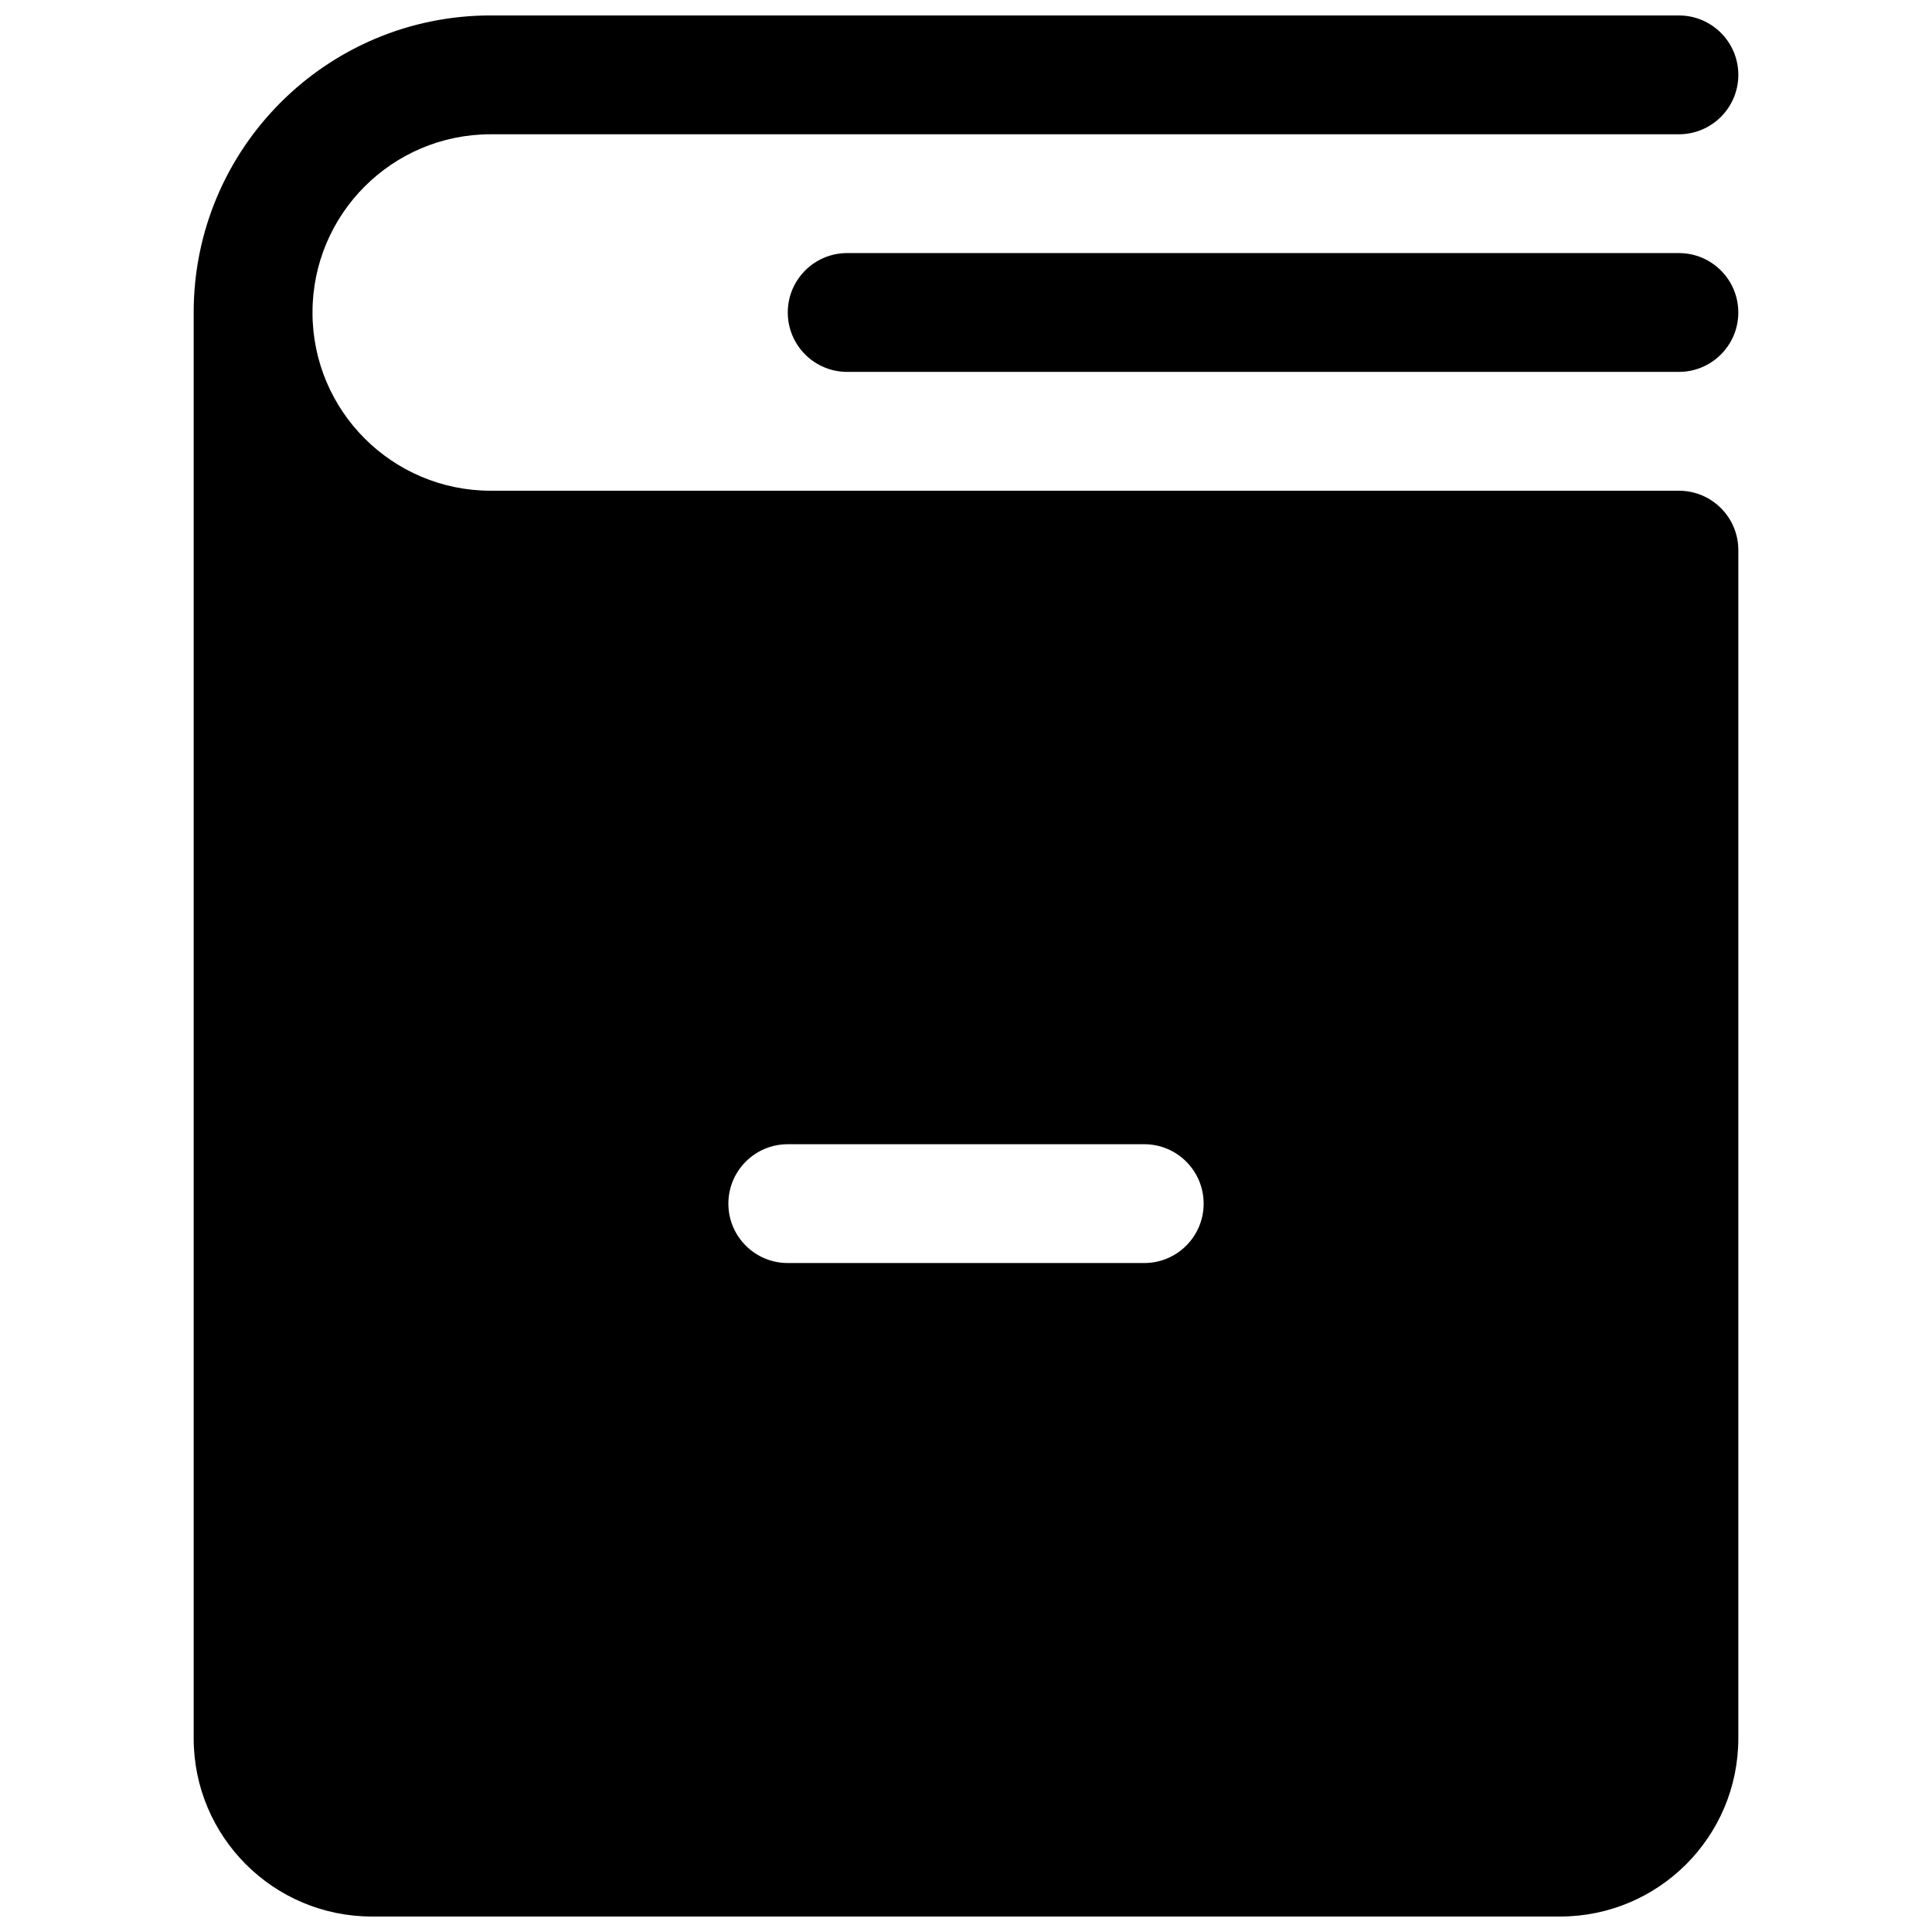
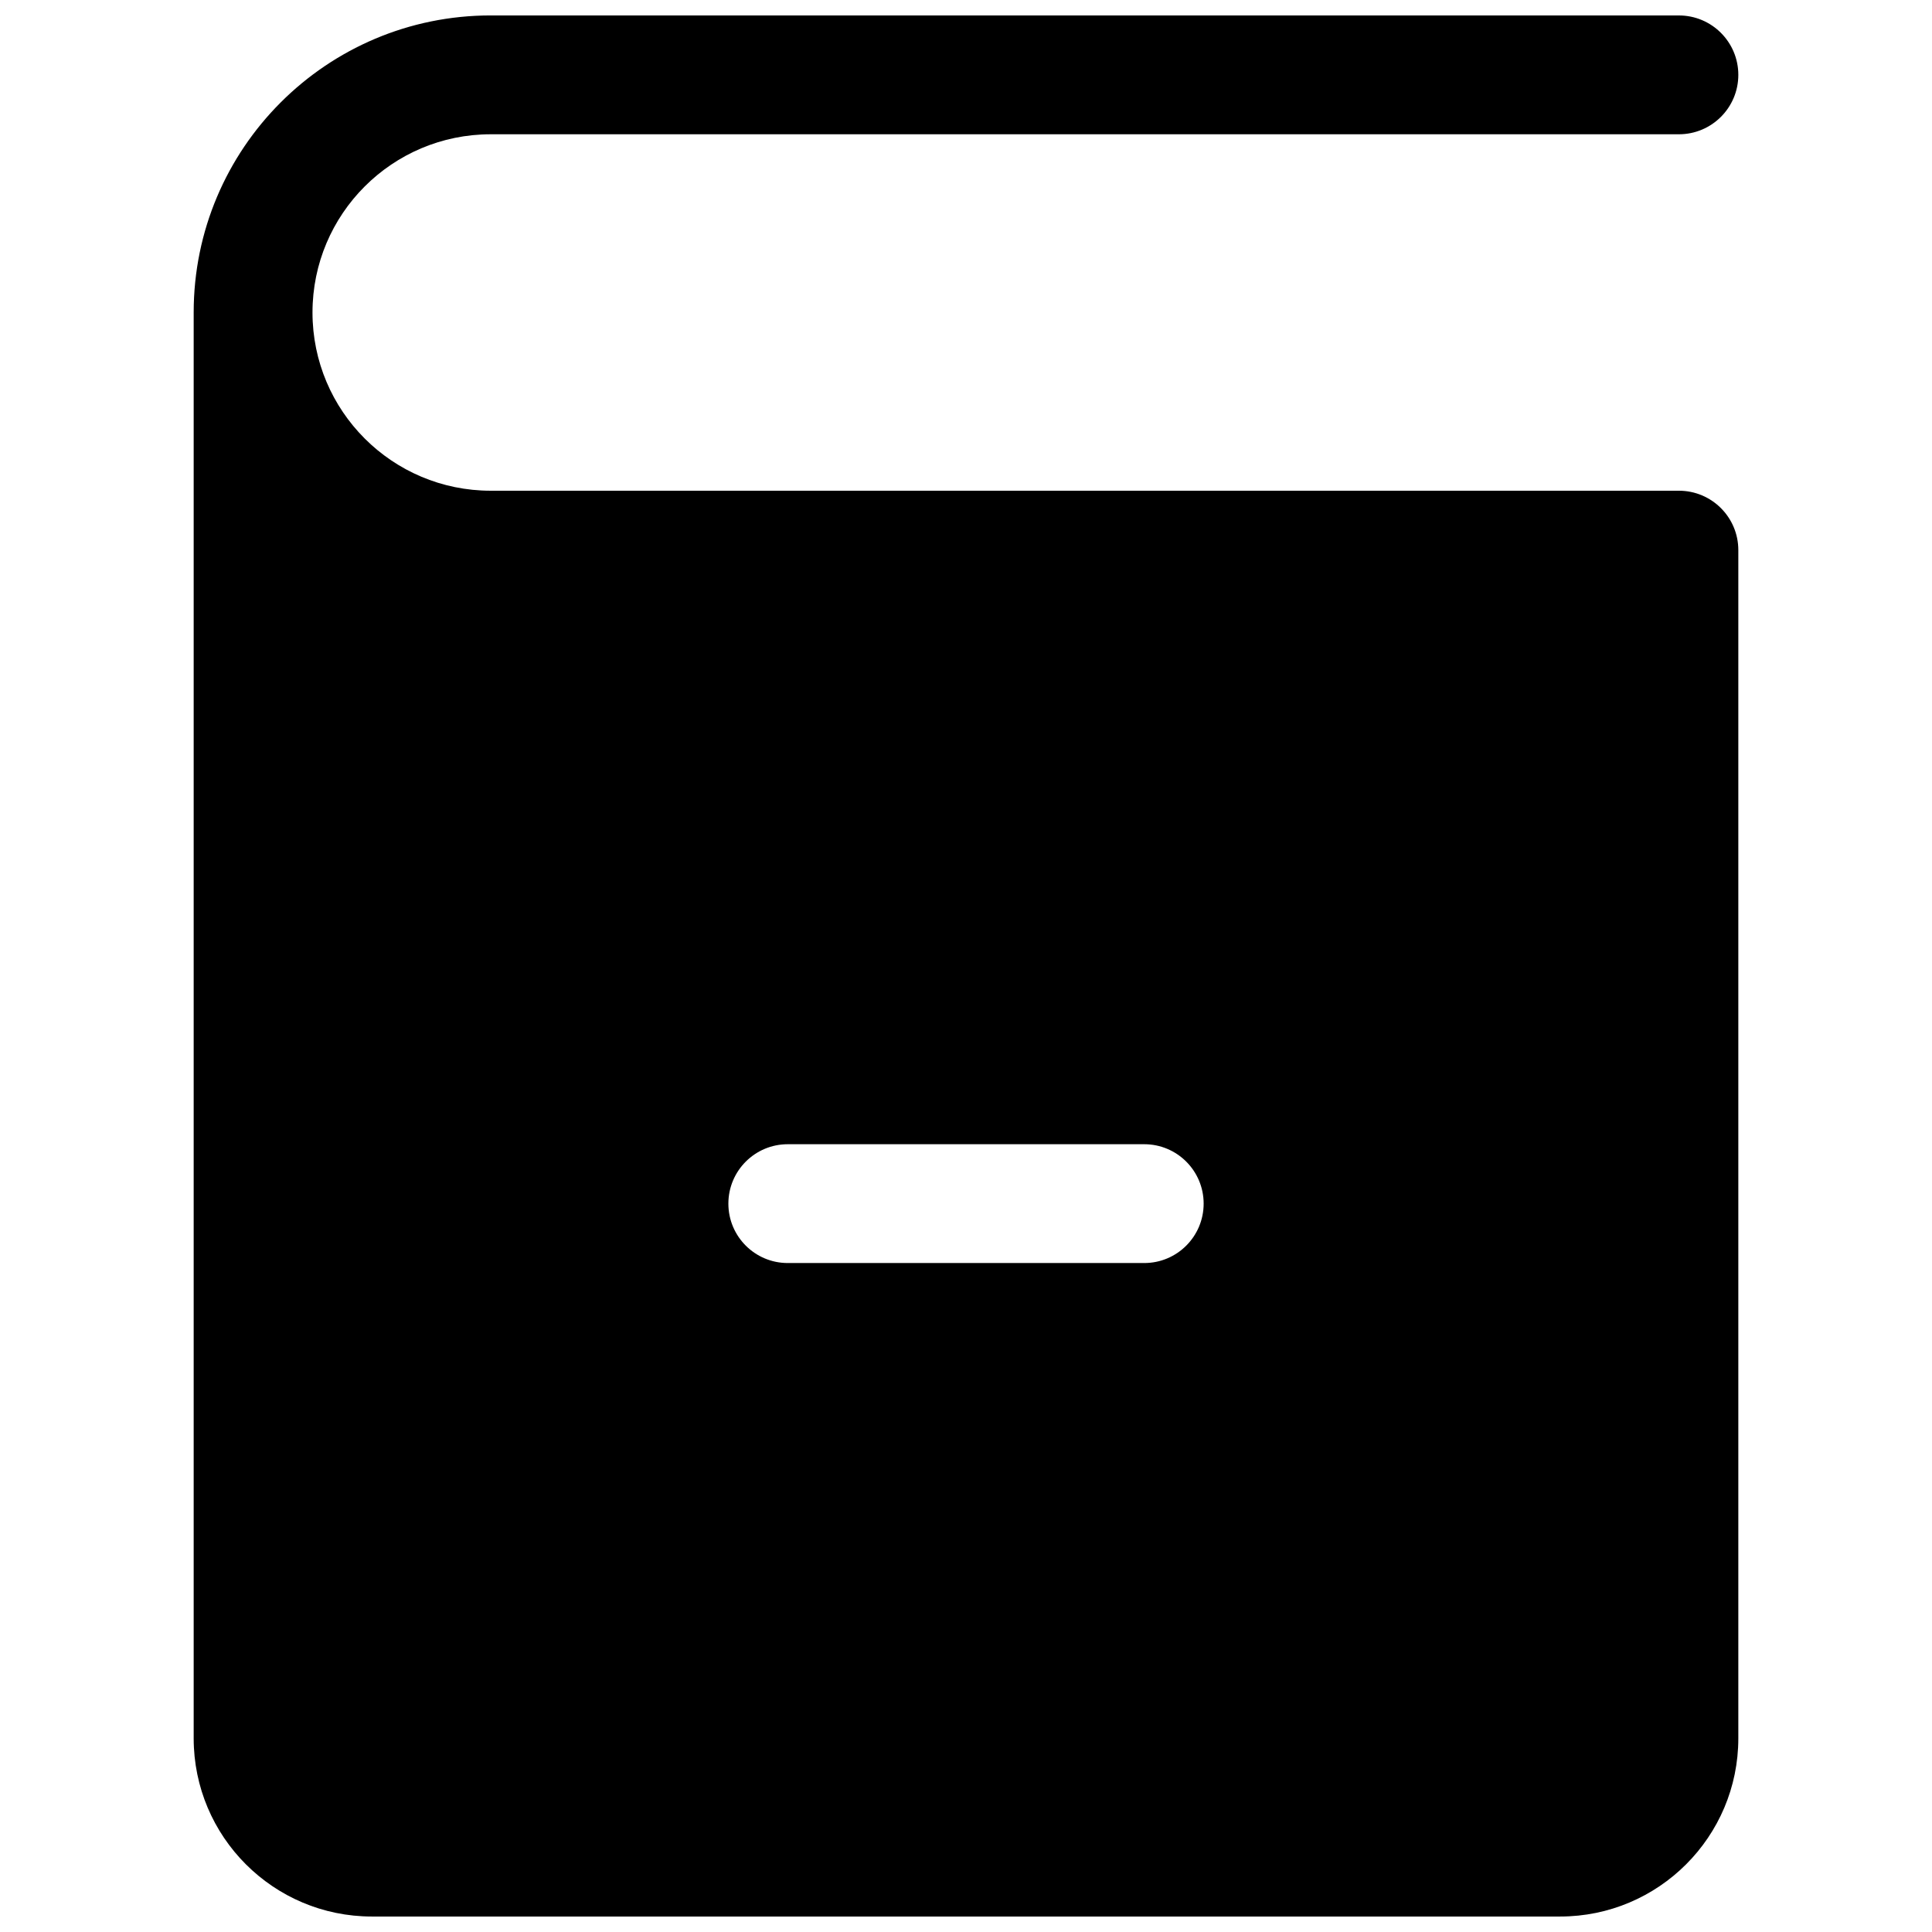
<svg xmlns="http://www.w3.org/2000/svg" width="800px" height="800px" version="1.1" viewBox="144 144 512 512">
  <defs>
    <clipPath id="a">
      <path d="m195 148.09h410v503.81h-410z" />
    </clipPath>
  </defs>
  <g clip-path="url(#a)">
    <path d="m274.05 148.09c-43.477 0-78.723 35.246-78.723 78.719v377.86c0 26.086 21.148 47.23 47.234 47.23h314.88c26.086 0 47.234-21.145 47.234-47.23v-314.88c0-8.695-7.051-15.742-15.746-15.742h-314.88c-26.086 0-47.234-21.148-47.234-47.234s21.148-47.23 47.234-47.23h314.88c8.695 0 15.746-7.051 15.746-15.746 0-8.691-7.051-15.742-15.746-15.742zm78.719 299.14c-8.695 0-15.742 7.047-15.742 15.746 0 8.695 7.047 15.742 15.742 15.742h94.465c8.695 0 15.746-7.047 15.746-15.742 0-8.699-7.051-15.746-15.746-15.746z" fill-rule="evenodd" />
  </g>
-   <path d="m352.77 226.81c0-8.695 7.051-15.742 15.746-15.742h220.41c8.695 0 15.746 7.047 15.746 15.742s-7.051 15.746-15.746 15.746h-220.41c-8.695 0-15.746-7.051-15.746-15.746z" />
</svg>